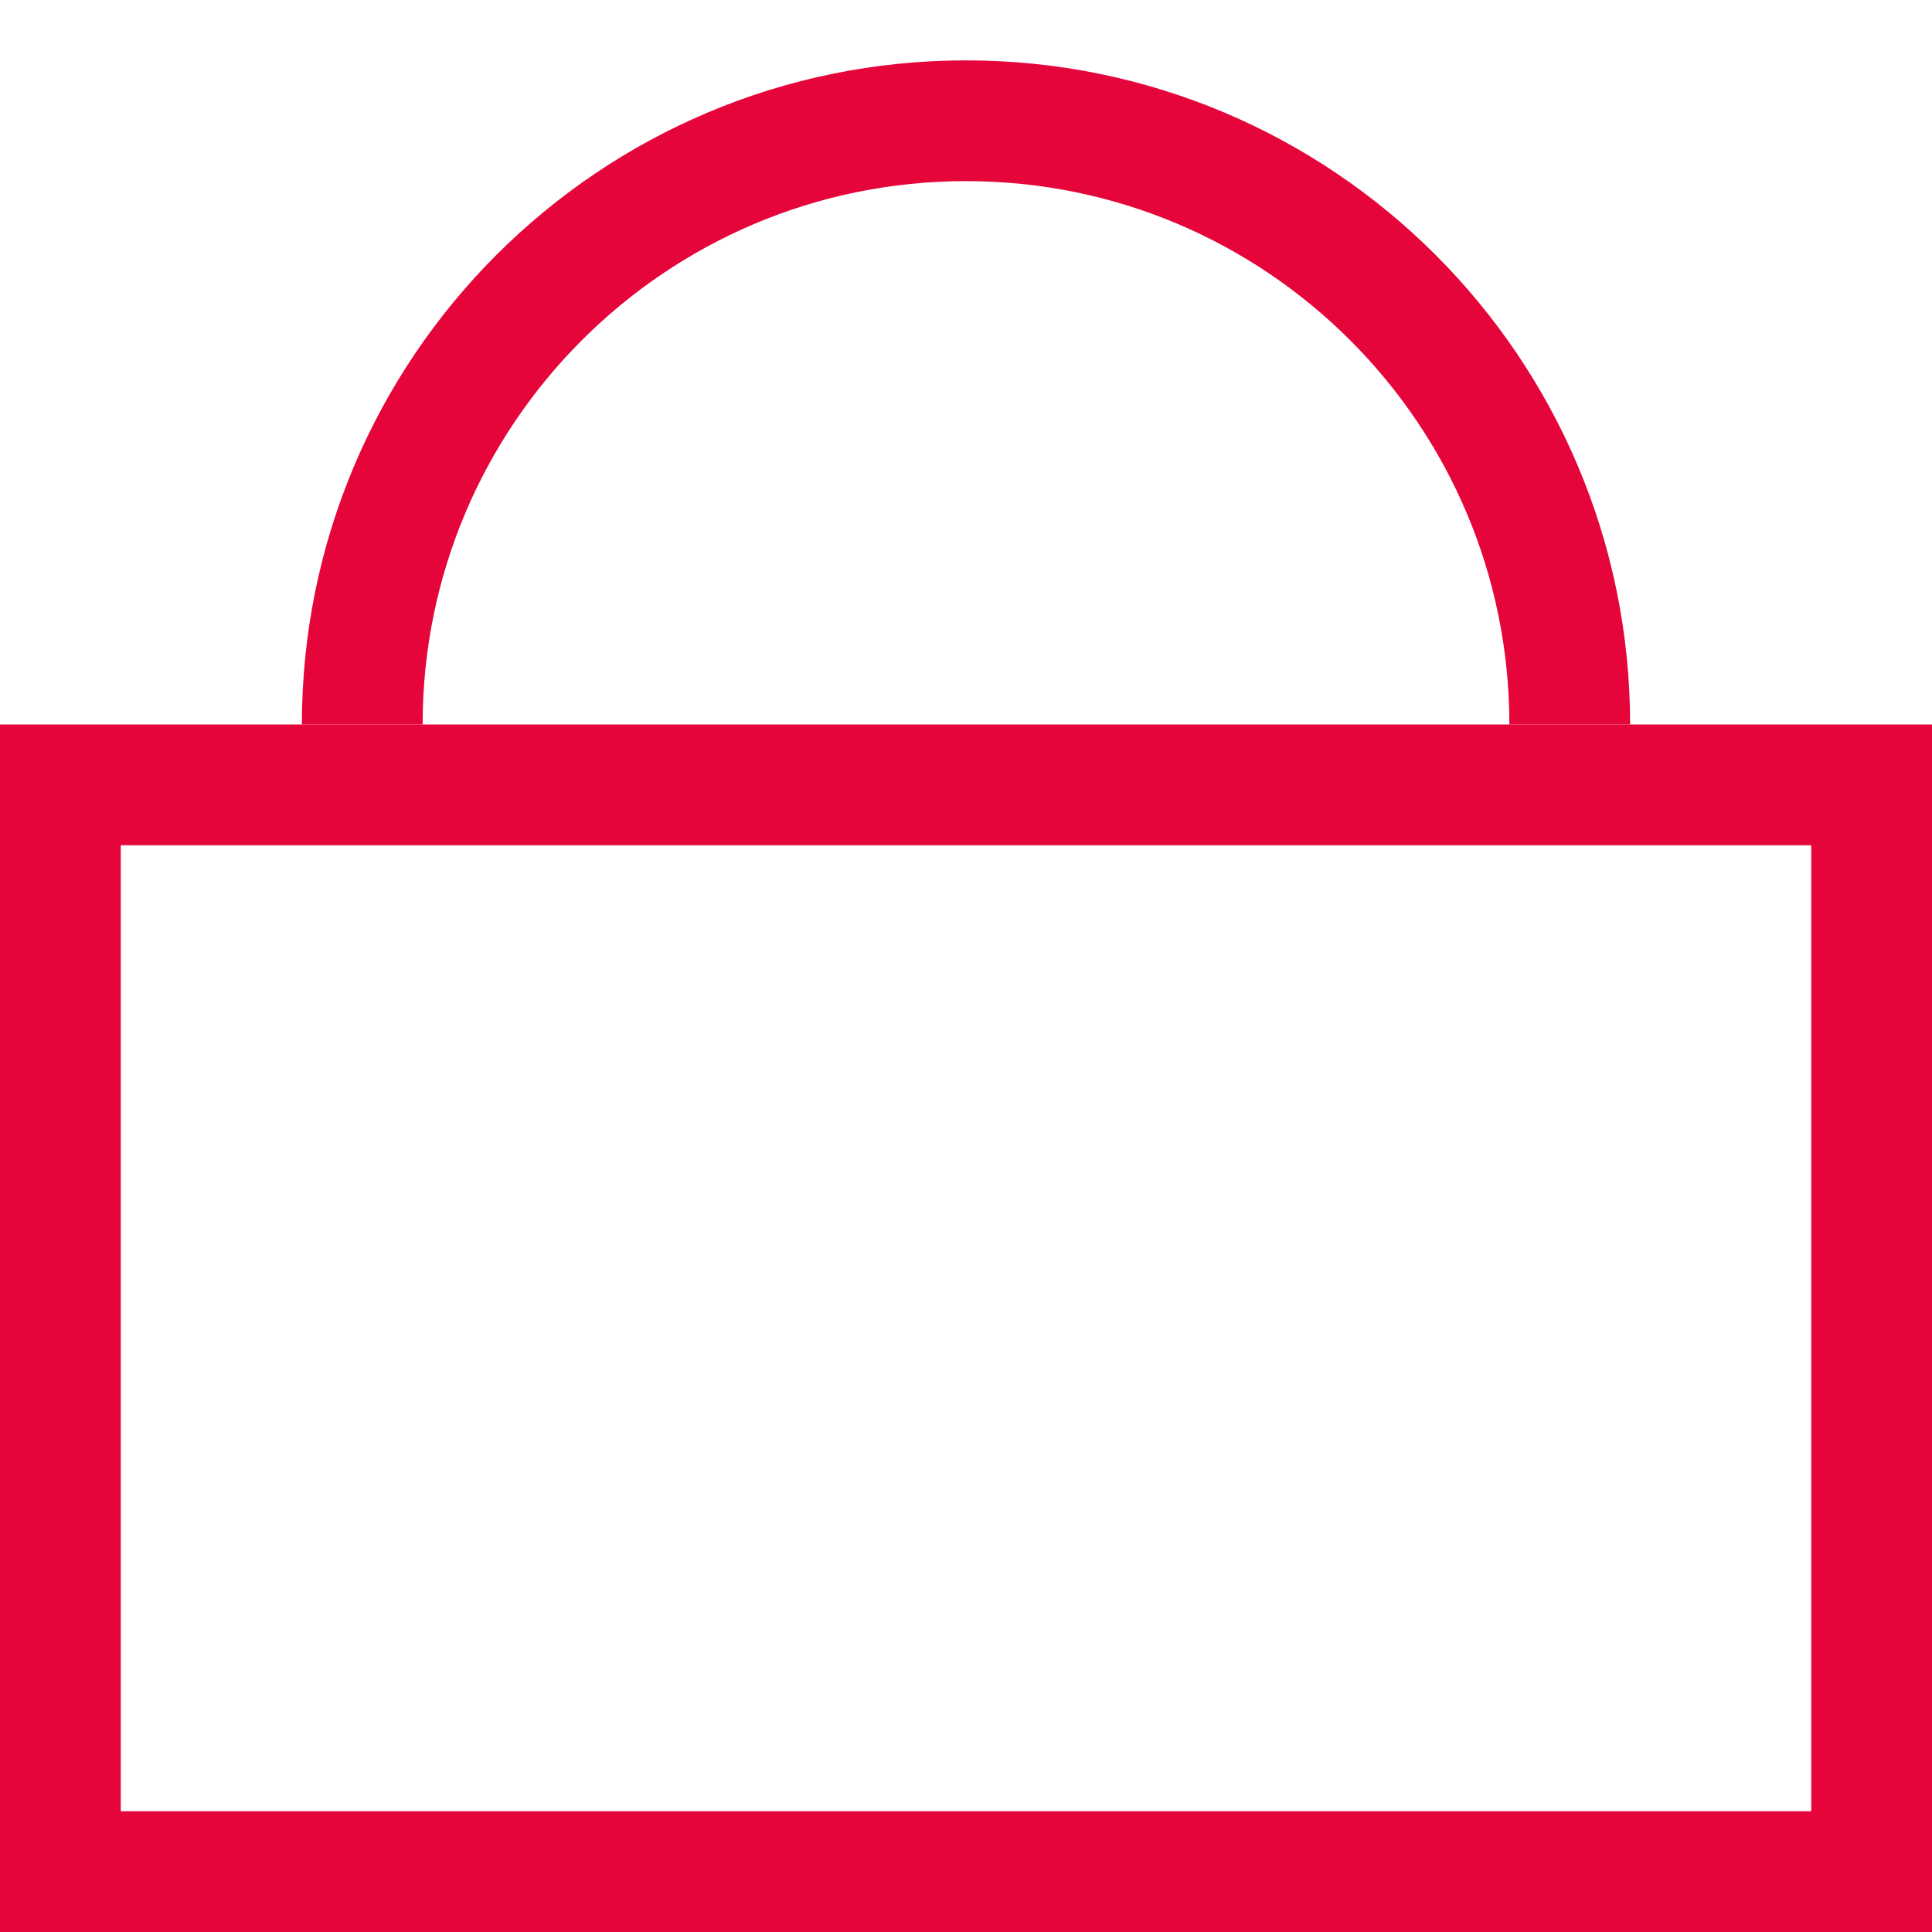
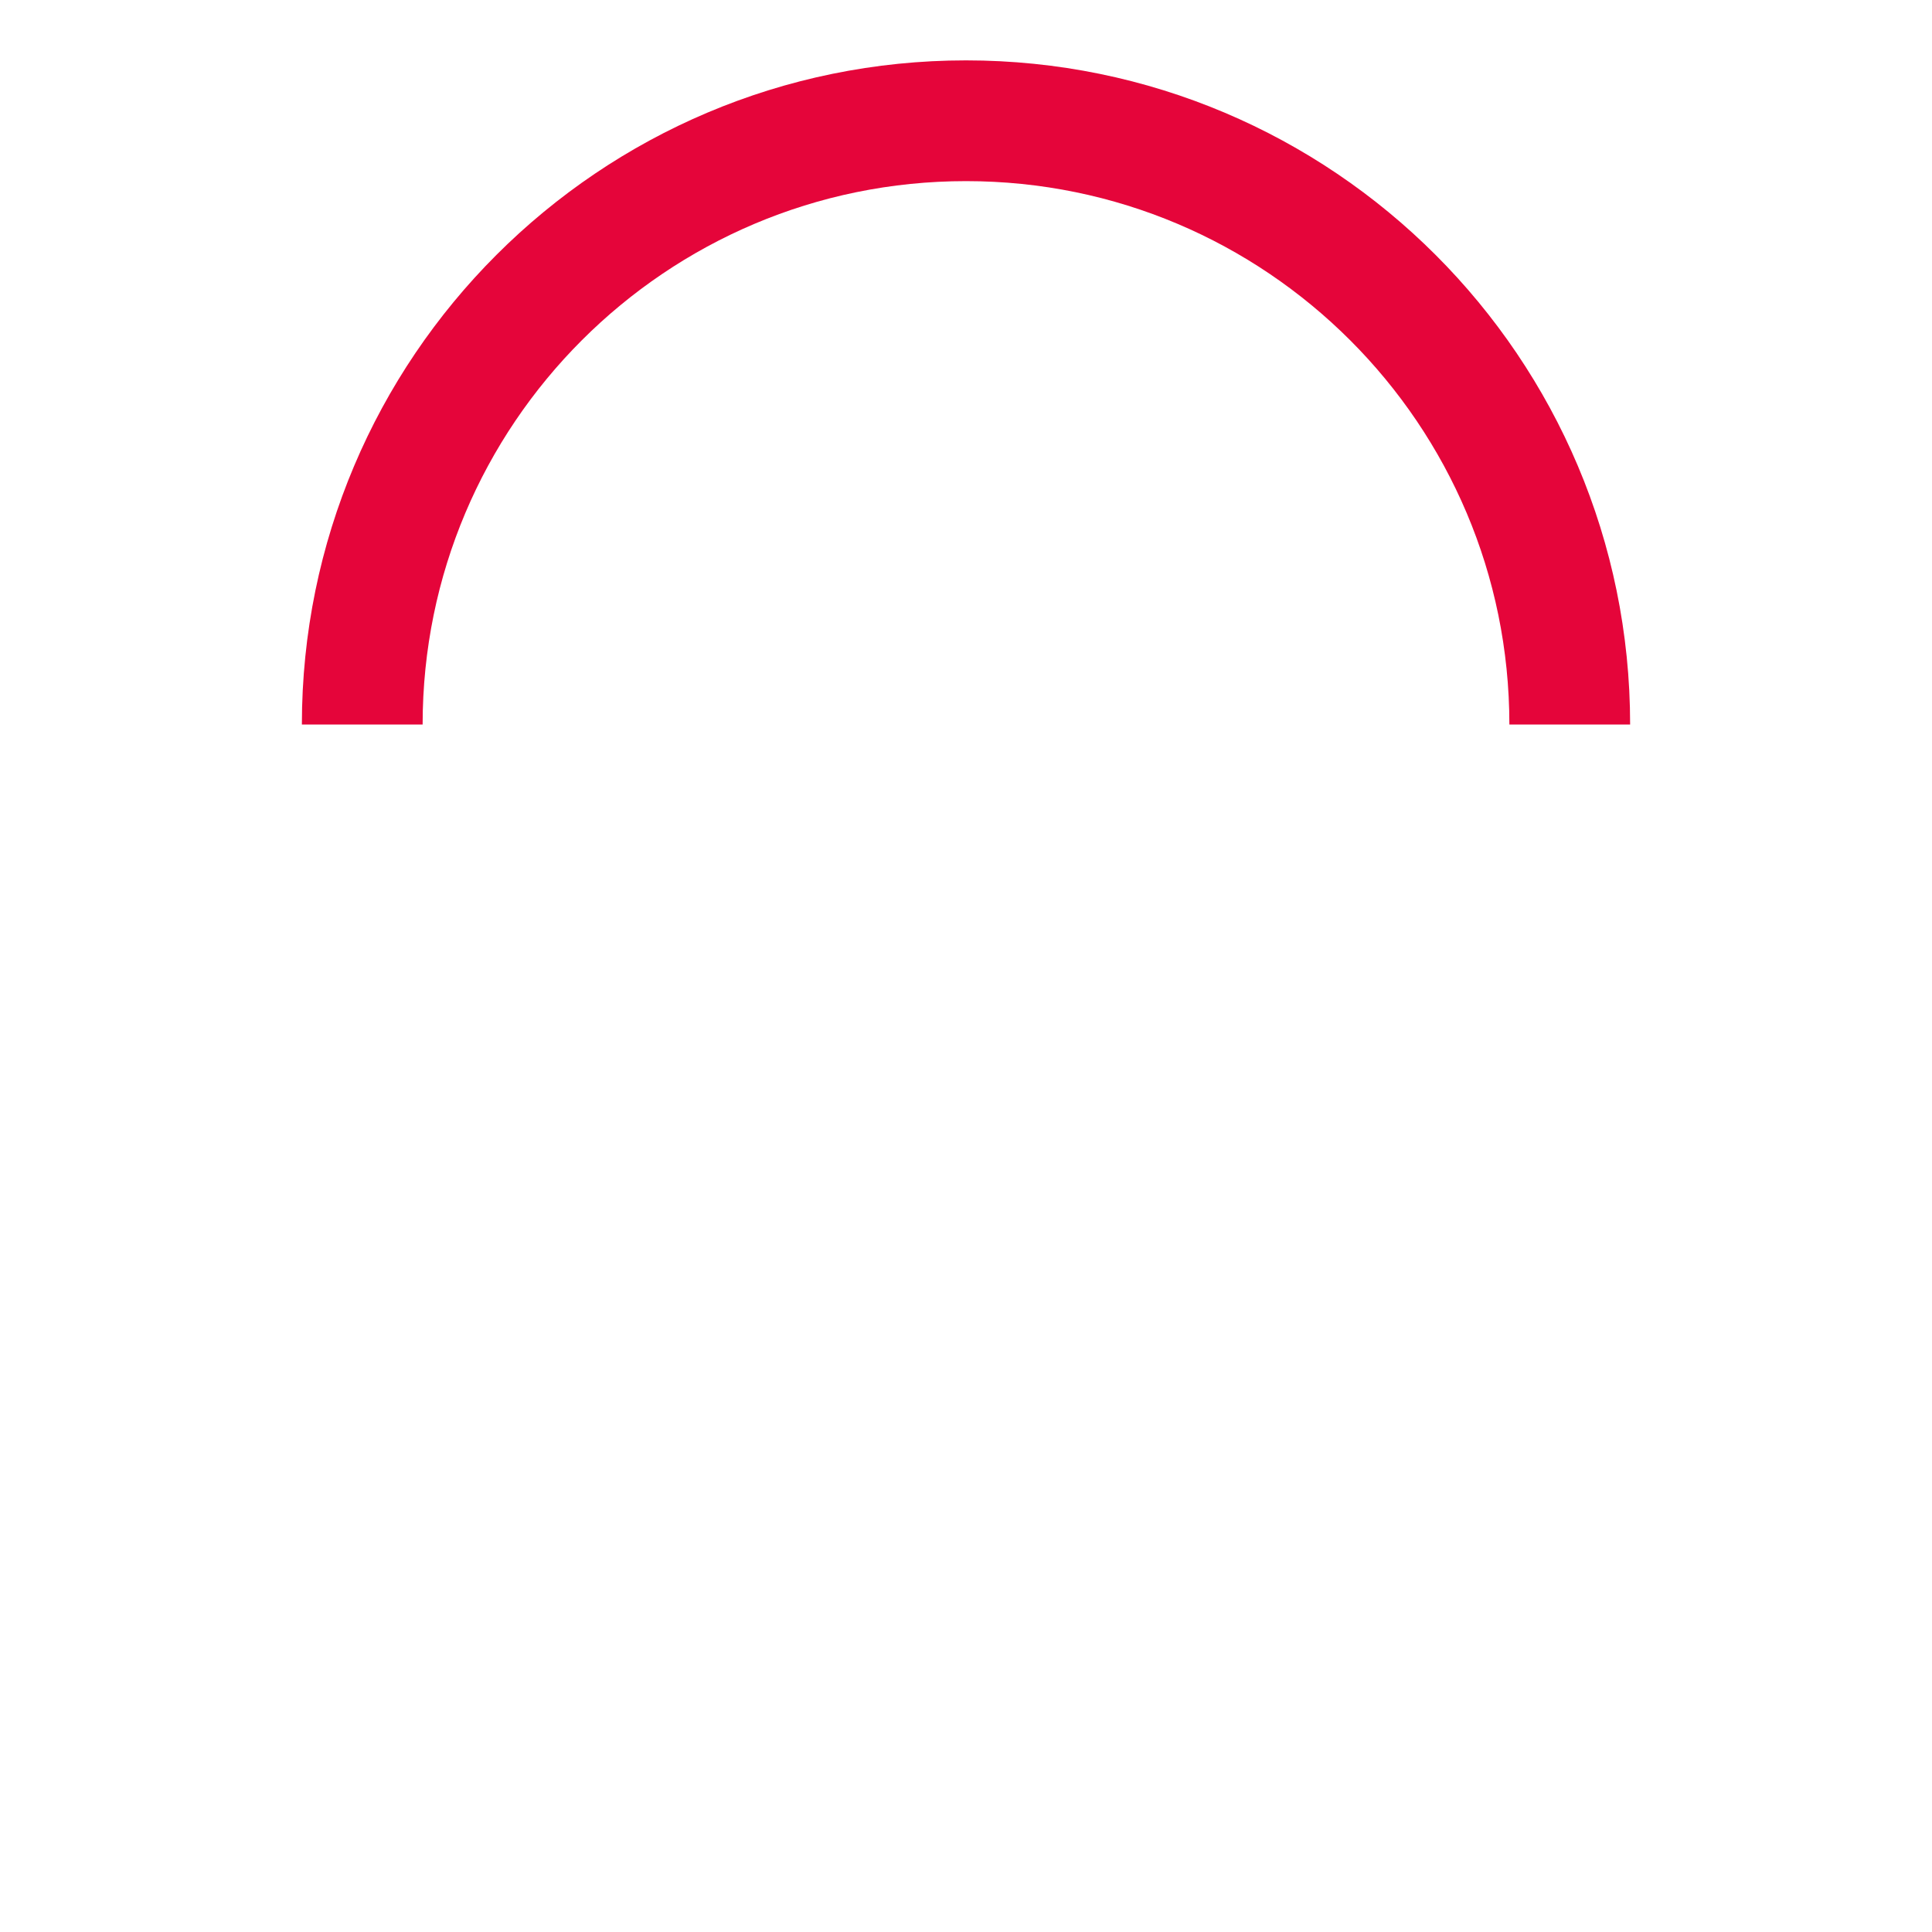
<svg xmlns="http://www.w3.org/2000/svg" width="16" height="16" viewBox="0 0 16 16" fill="none">
  <path d="M13 6C13 3.239 10.761 1 8 1C5.239 1 3 3.239 3 6" stroke="#e5053a" />
-   <rect x="0.5" y="6.5" width="15" height="9" stroke="#e5053a" />
</svg>